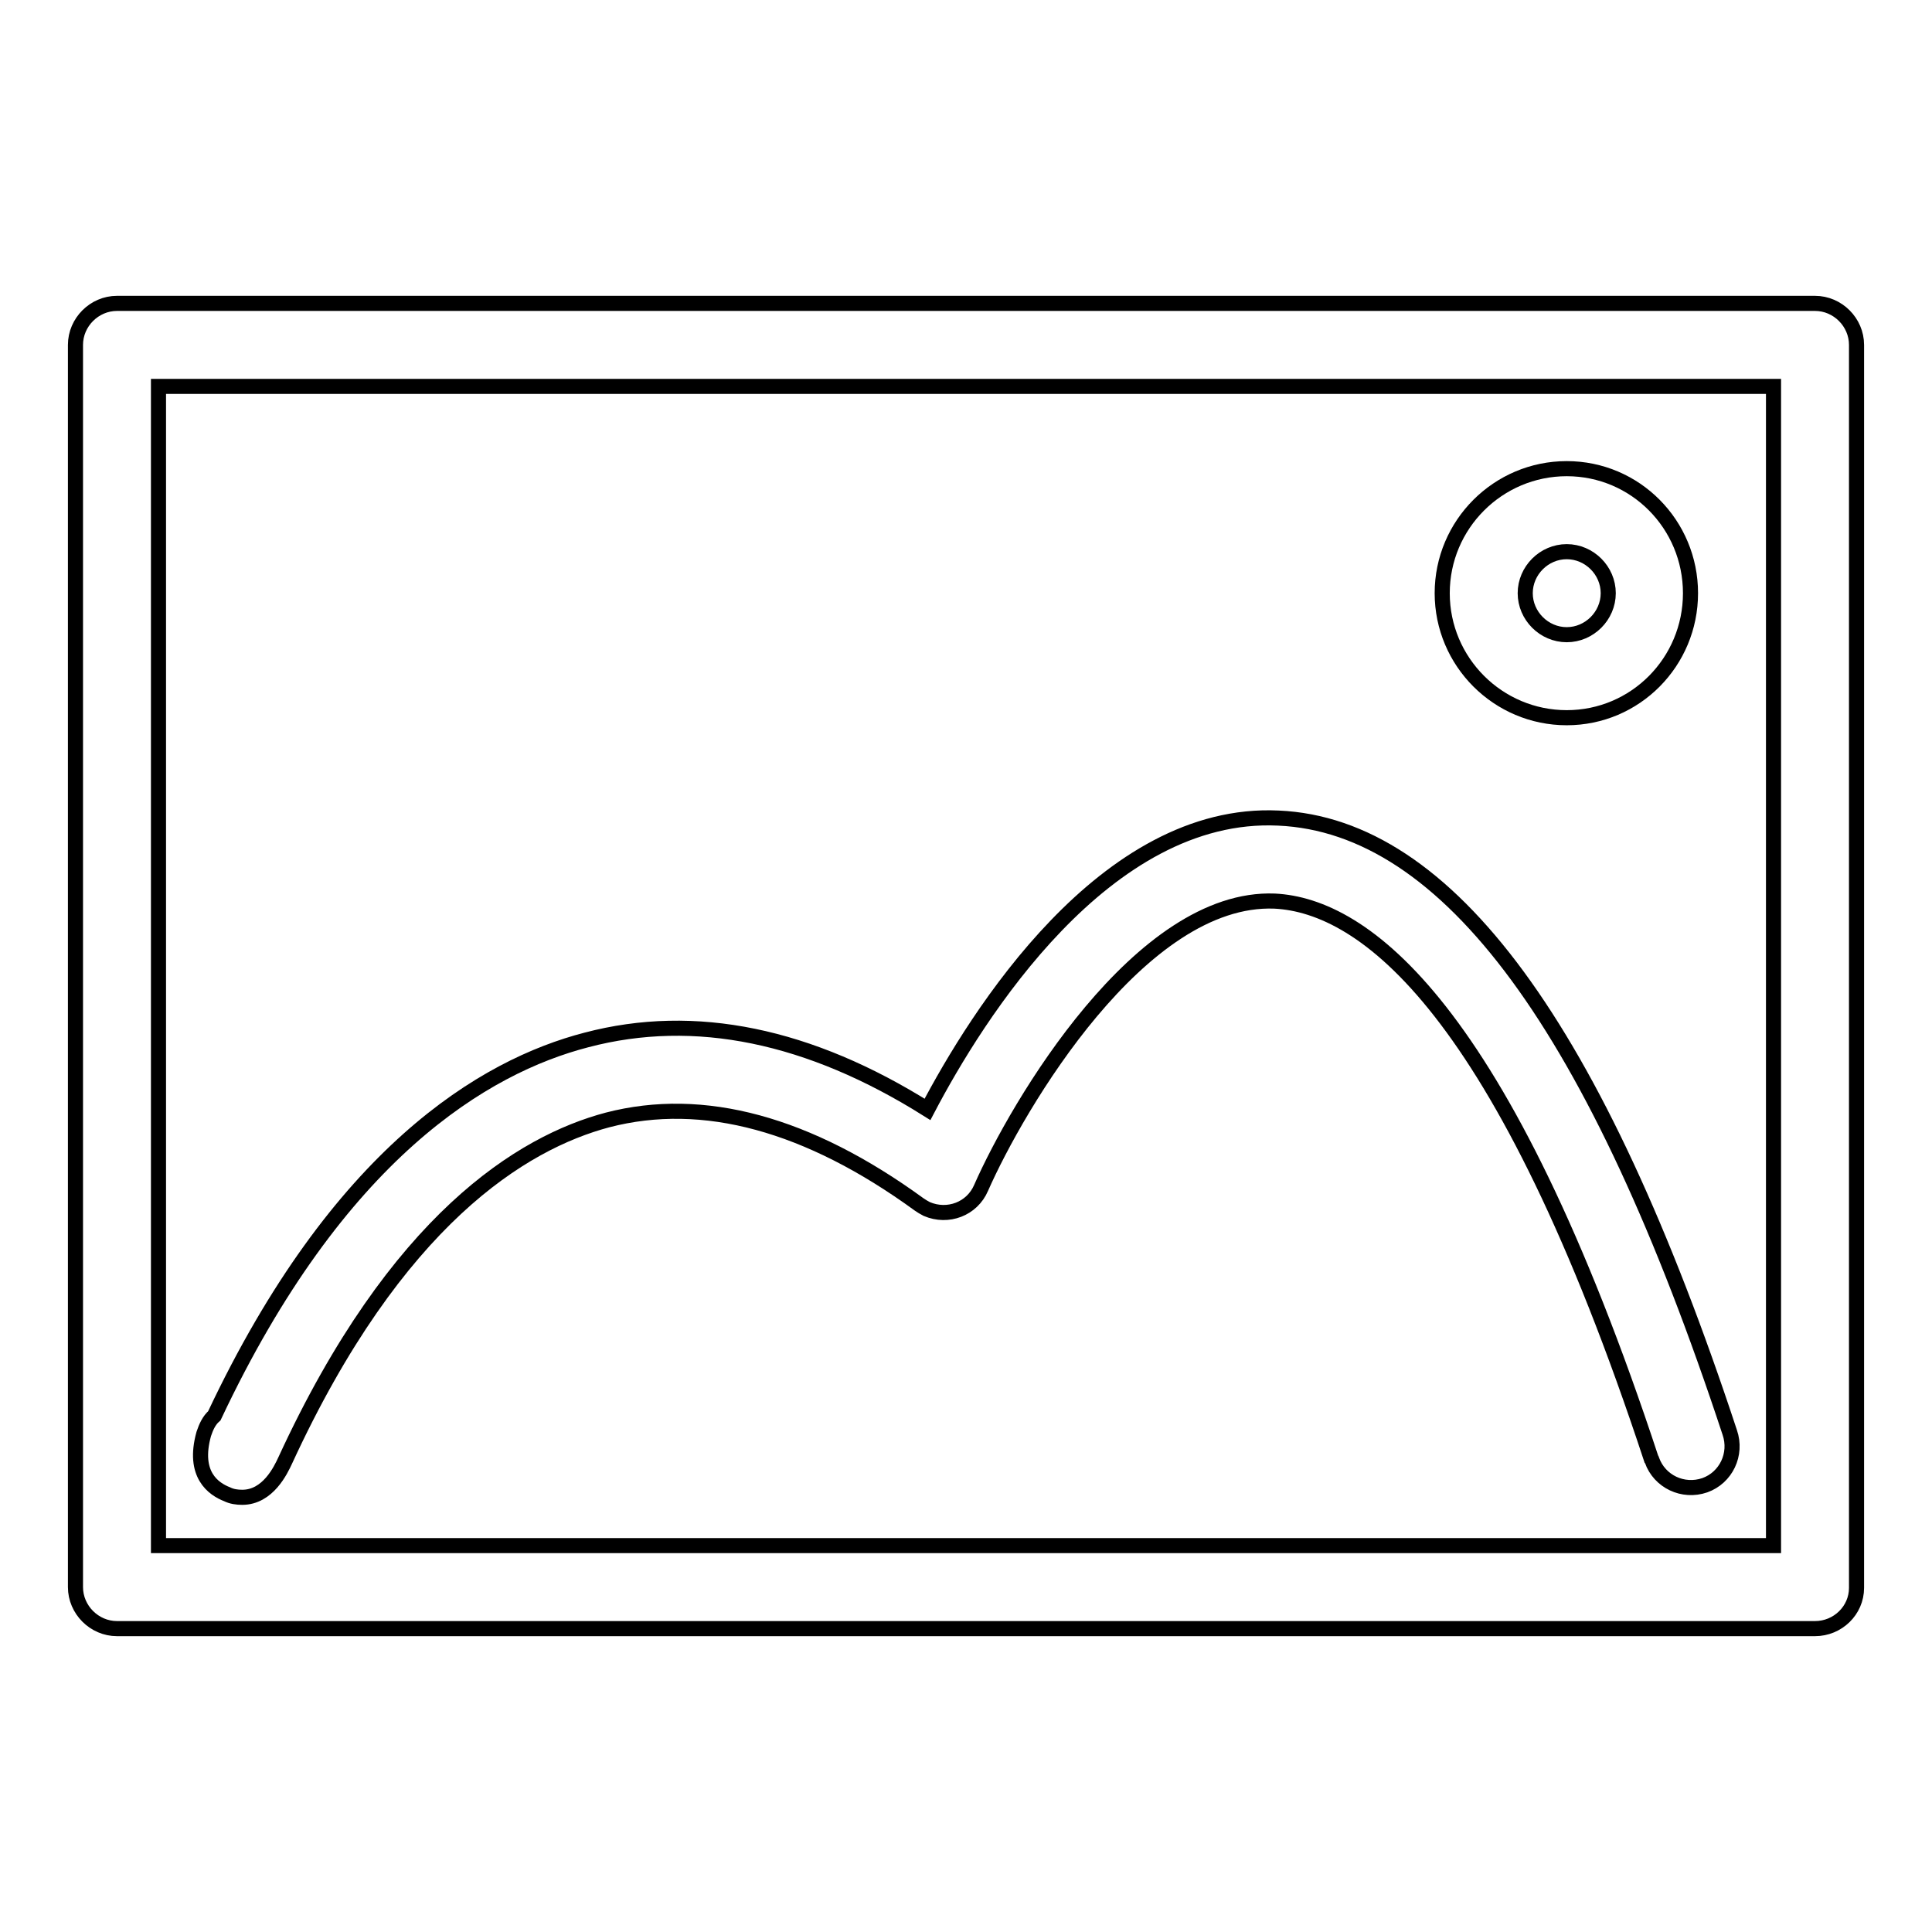
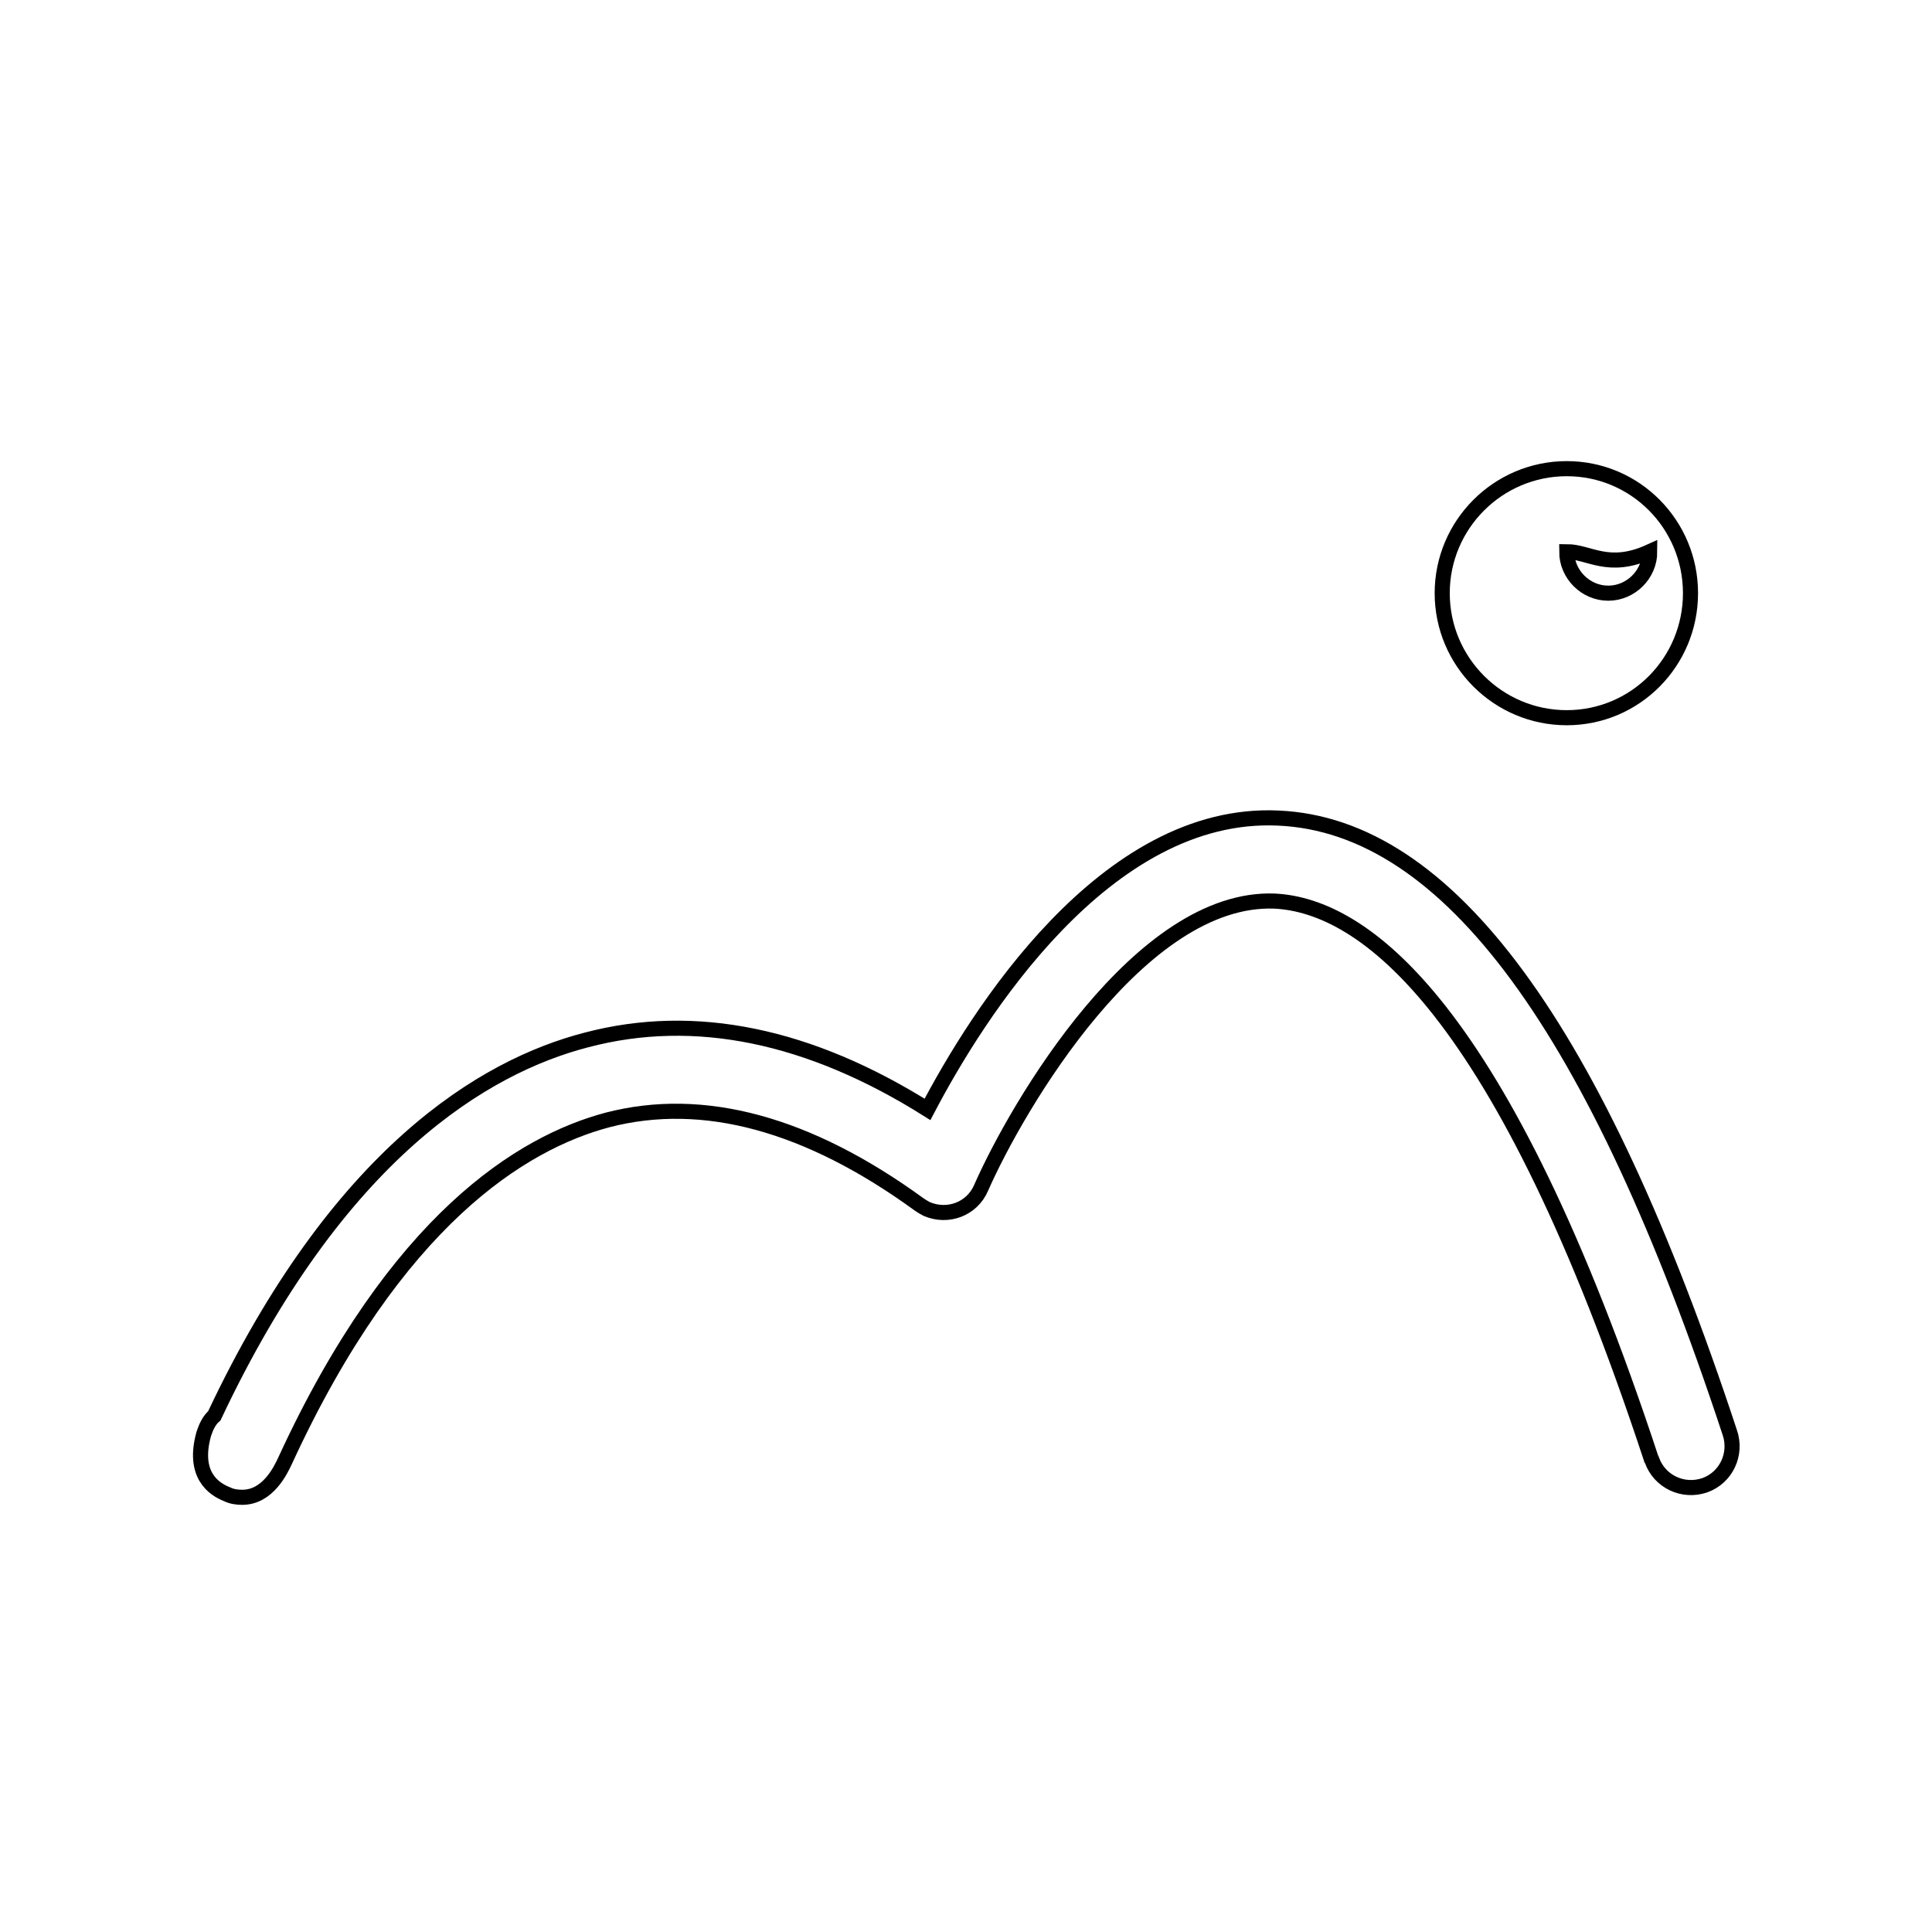
<svg xmlns="http://www.w3.org/2000/svg" version="1.1" x="0px" y="0px" viewBox="0 0 256 256" enable-background="new 0 0 256 256" xml:space="preserve">
  <g>
-     <path stroke-width="2" fill-opacity="0" stroke="#000000" d="M240.5,215.8h-225c-3,0-5.5-2.5-5.5-5.5V45.7c0-3,2.5-5.5,5.5-5.5l0,0h225c3,0,5.5,2.5,5.5,5.5l0,0v164.7 C246,213.4,243.5,215.8,240.5,215.8L240.5,215.8z M21,204.8h214V51.2H21V204.8z" />
-     <path stroke-width="2" fill-opacity="0" stroke="#000000" d="M32.1,198.4c-0.7,0-1.4-0.1-2-0.4c-1.8-0.7-4.6-2.6-3.1-8c0.3-0.9,0.7-1.8,1.4-2.4 c16.4-34.8,35.8-46.3,49.3-49.8c14.4-3.8,29.6-0.6,45.2,9.2c6.5-12.4,23.5-39.7,46.5-38.6c22.5,1,42.1,27.7,59.8,81.4 c1,2.9-0.5,6-3.3,7c-2.9,1-6-0.5-7-3.3c0-0.1-0.1-0.2-0.1-0.2c-19.8-60.1-38.1-73.3-49.9-73.9c-17.8-0.7-34.1,27.1-38.9,38 c-1.2,2.8-4.4,4-7.2,2.8c-0.4-0.2-0.7-0.4-1-0.6c-14.7-10.7-28.6-14.5-41.3-11.2c-11.3,3-28,13.2-42.7,45.1 C37.2,194.8,35.5,198.4,32.1,198.4L32.1,198.4z M207.6,95.1c-9.1,0-16.5-7.4-16.5-16.5s7.4-16.5,16.5-16.5S224,69.5,224,78.6l0,0 C224,87.7,216.7,95.1,207.6,95.1z M207.6,73.1c-3,0-5.5,2.5-5.5,5.5c0,3,2.5,5.5,5.5,5.5c3,0,5.5-2.5,5.5-5.5 C213.1,75.6,210.6,73.1,207.6,73.1L207.6,73.1z" />
+     <path stroke-width="2" fill-opacity="0" stroke="#000000" d="M32.1,198.4c-0.7,0-1.4-0.1-2-0.4c-1.8-0.7-4.6-2.6-3.1-8c0.3-0.9,0.7-1.8,1.4-2.4 c16.4-34.8,35.8-46.3,49.3-49.8c14.4-3.8,29.6-0.6,45.2,9.2c6.5-12.4,23.5-39.7,46.5-38.6c22.5,1,42.1,27.7,59.8,81.4 c1,2.9-0.5,6-3.3,7c-2.9,1-6-0.5-7-3.3c0-0.1-0.1-0.2-0.1-0.2c-19.8-60.1-38.1-73.3-49.9-73.9c-17.8-0.7-34.1,27.1-38.9,38 c-1.2,2.8-4.4,4-7.2,2.8c-0.4-0.2-0.7-0.4-1-0.6c-14.7-10.7-28.6-14.5-41.3-11.2c-11.3,3-28,13.2-42.7,45.1 C37.2,194.8,35.5,198.4,32.1,198.4L32.1,198.4z M207.6,95.1c-9.1,0-16.5-7.4-16.5-16.5s7.4-16.5,16.5-16.5S224,69.5,224,78.6l0,0 C224,87.7,216.7,95.1,207.6,95.1z M207.6,73.1c0,3,2.5,5.5,5.5,5.5c3,0,5.5-2.5,5.5-5.5 C213.1,75.6,210.6,73.1,207.6,73.1L207.6,73.1z" />
  </g>
</svg>